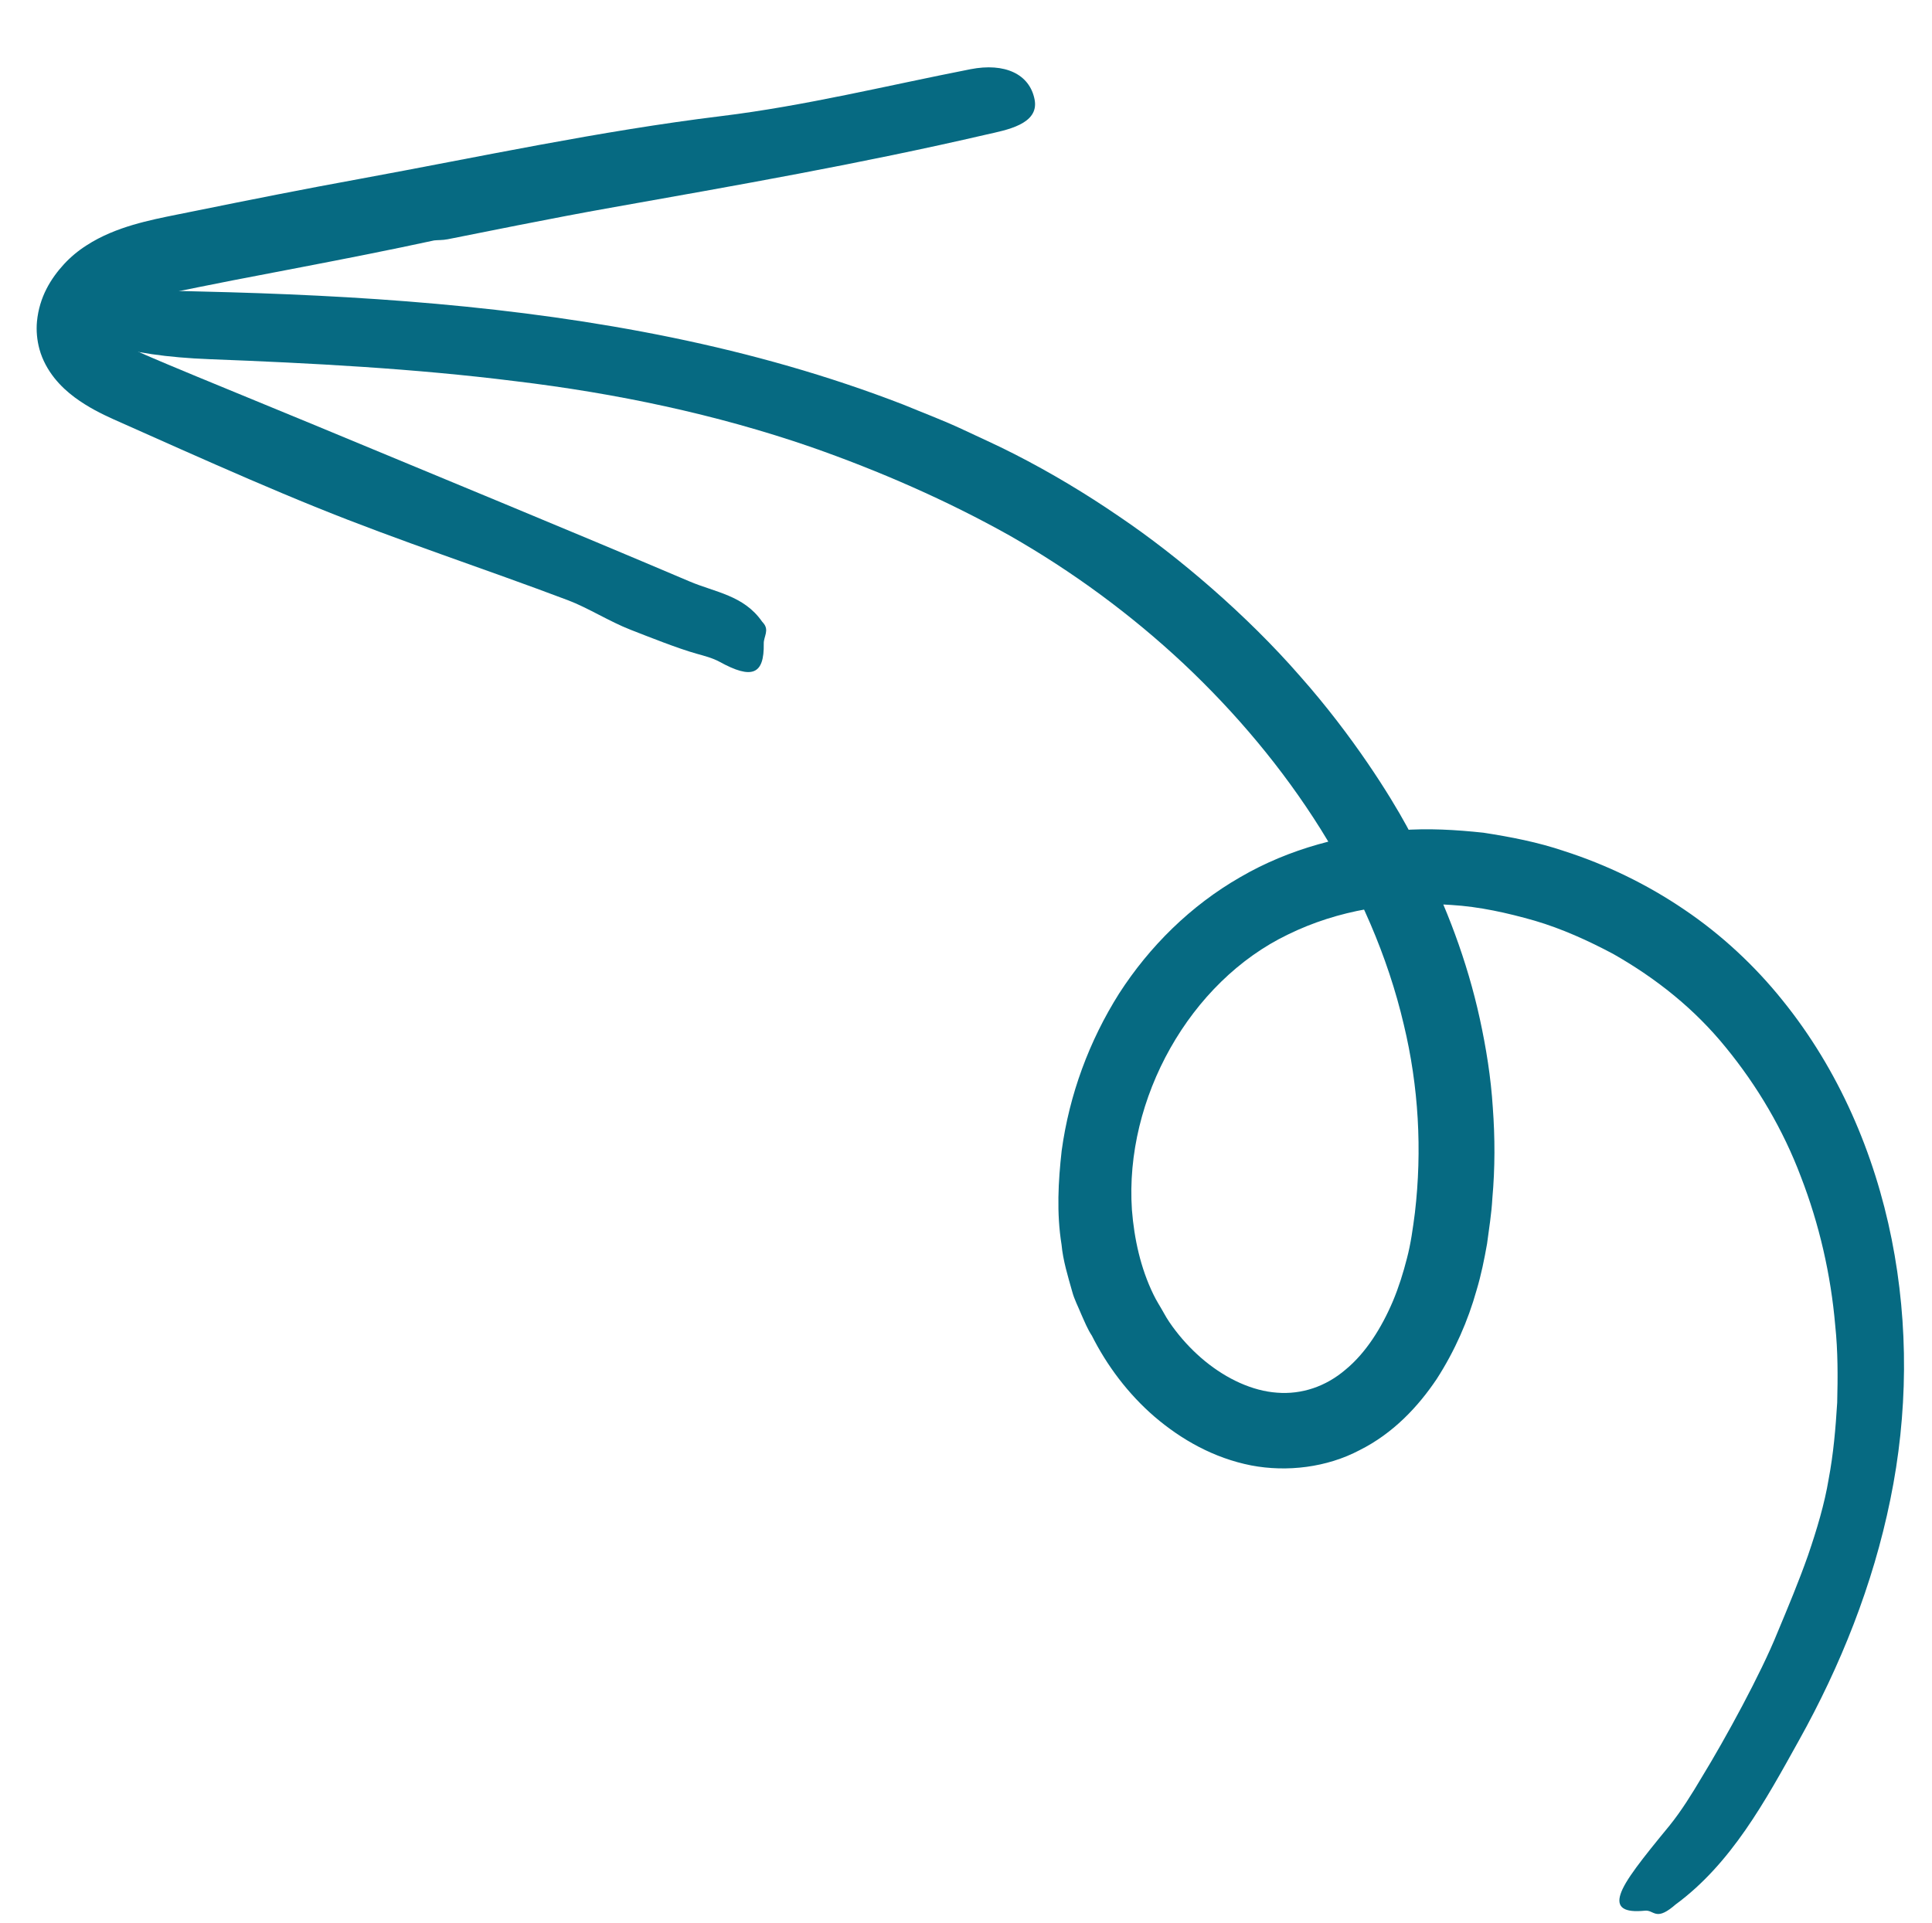
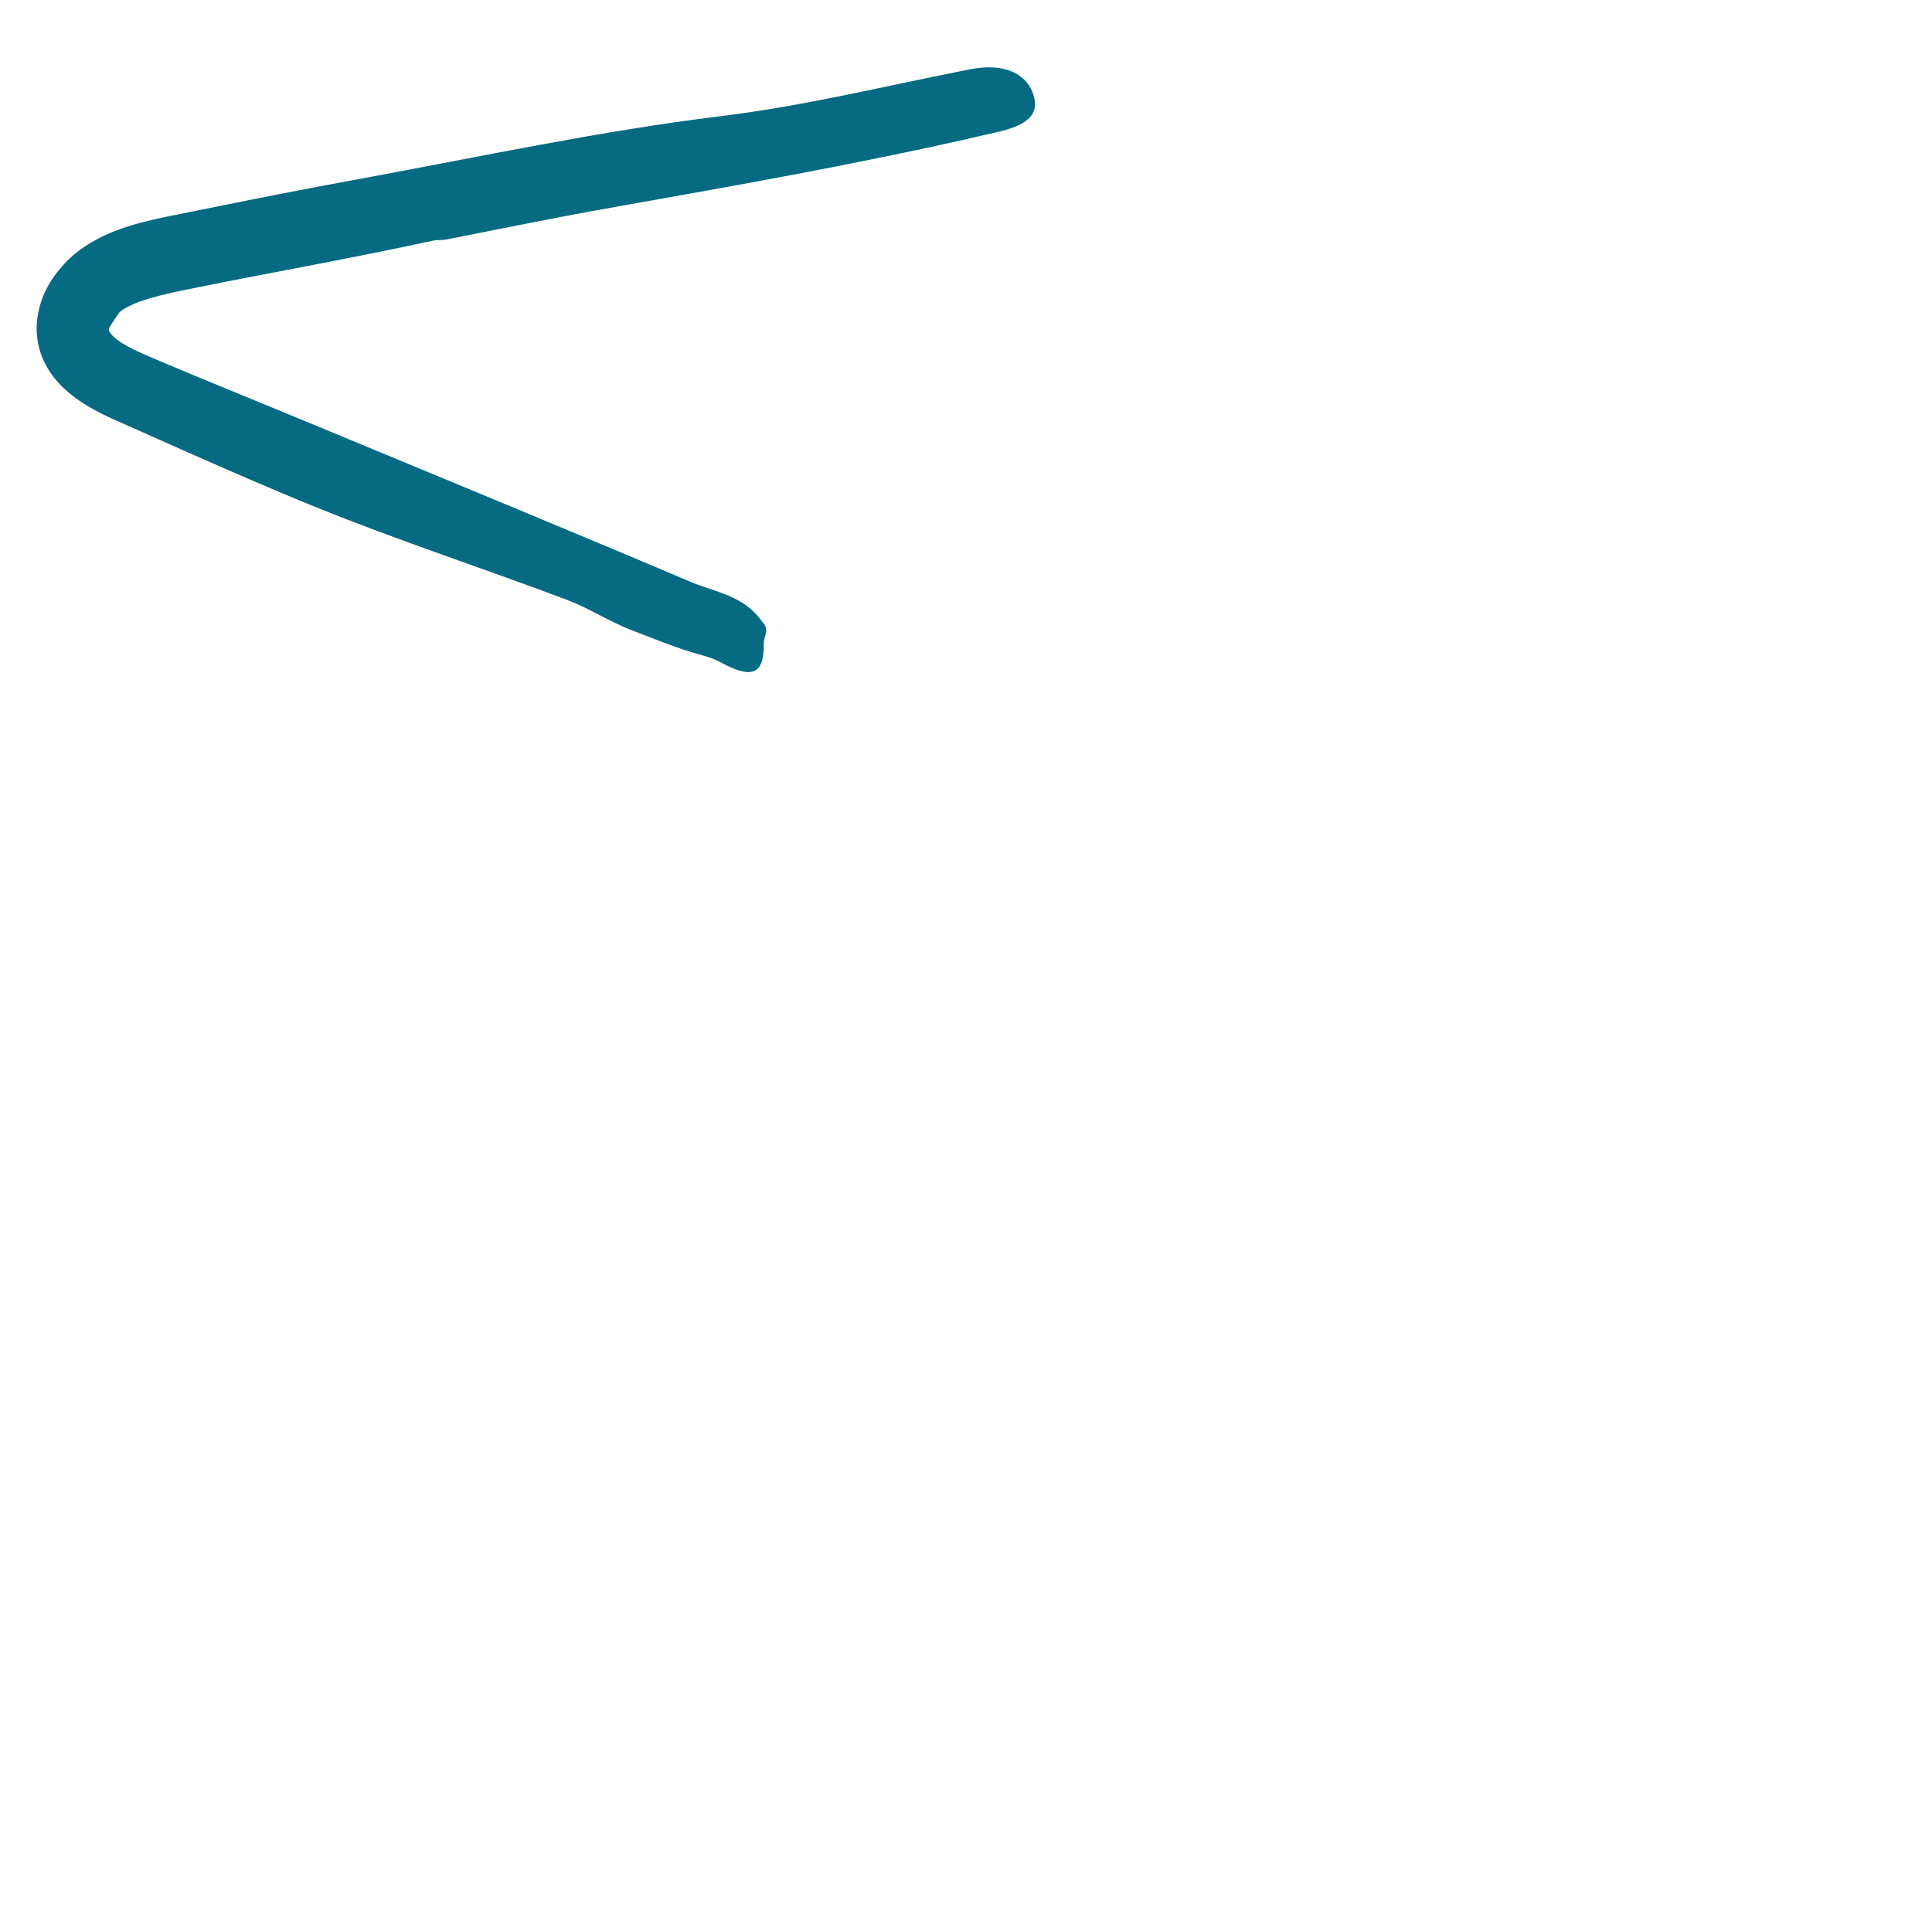
<svg xmlns="http://www.w3.org/2000/svg" id="Layer_1" viewBox="0 0 192.881 192">
  <defs>
    <style>.cls-1{fill:#066a82;}</style>
  </defs>
-   <path class="cls-1" d="M140.375,82.387c-1.499-2.752-5.243-8.842-10.59-14.873-5.289-6.077-12.177-11.97-18.016-15.91-3.358-2.305-6.864-4.406-10.499-6.263-1.812-.93-3.654-1.739-5.486-2.607-1.838-.844-3.726-1.552-5.582-2.323-7.524-2.917-15.271-5.089-23.085-6.7-15.652-3.217-31.463-4.236-47.085-4.602-4.888-.121-13.166-.434-13.095,2.089.071,2.626,5.542,4.347,13.982,4.67,10.22.394,20.425.927,30.509,2.194,10.082,1.21,20.042,3.301,29.498,6.562,6.888,2.409,13.621,5.353,19.89,8.868,6.246,3.565,12.097,7.867,17.344,12.78,5.238,4.927,9.897,10.473,13.69,16.529,3.782,6.059,6.693,12.653,8.3,19.526,1.482,6.16,1.839,12.536,1.108,18.777-.206,1.583-.407,3.085-.791,4.536-.37,1.46-.823,2.904-1.396,4.272-1.15,2.715-2.726,5.205-4.738,6.859-1.97,1.69-4.375,2.497-6.831,2.303-2.463-.17-5.017-1.367-7.187-3.139-1.085-.886-2.077-1.918-2.94-3.036-.433-.564-.833-1.136-1.18-1.776-.345-.629-.752-1.233-1.056-1.883-1.261-2.6-1.904-5.497-2.134-8.428-.746-11.094,5.776-22.789,15.591-27.497,4.969-2.436,10.661-3.359,16.286-2.946,2.827.169,5.606.792,8.342,1.574,2.729.805,5.337,1.991,7.842,3.324,4.288,2.44,8.104,5.475,11.24,9.343,3.127,3.825,5.714,8.191,7.493,12.919,1.82,4.708,2.981,9.732,3.421,14.837.27,2.547.261,5.122.196,7.698-.157,2.574-.375,5.127-.858,7.671-.398,2.411-1.167,4.995-2.058,7.595-.915,2.594-2,5.192-3.034,7.664-1.656,4.125-5.235,10.669-7.565,14.477-.977,1.652-2.041,3.368-3.229,4.839-2.76,3.357-4.459,5.499-4.888,6.847-.432,1.336.366,1.854,2.426,1.646.912-.1,1.047,1.02,2.785-.379.066-.06.212-.173.278-.233,5.569-4.094,8.947-10.31,12.313-16.374,4.169-7.472,7.403-15.568,9.134-24.07,1.751-8.518,1.848-17.408.134-25.998-1.71-8.569-5.284-16.917-10.888-23.846-2.772-3.46-6.117-6.576-9.826-9.077-3.701-2.514-7.758-4.481-12.012-5.847-2.598-.88-5.31-1.405-8.033-1.825-2.74-.291-5.51-.461-8.285-.243-5.527.385-11.082,1.824-15.981,4.677-4.959,2.843-9.073,6.922-12.104,11.626-2.989,4.74-4.966,10.086-5.734,15.699-.343,3.07-.518,6.228-.011,9.383.147,1.584.629,3.139,1.063,4.682.209.785.597,1.507.9,2.259.337.745.63,1.5,1.089,2.183l-.057-.101c1.516,3.033,3.652,5.883,6.299,8.164,2.656,2.268,5.891,4.122,9.652,4.858,3.555.678,7.537.204,10.807-1.525,3.35-1.677,5.845-4.338,7.709-7.12,1.81-2.816,3.116-5.804,3.973-8.863.459-1.525.772-3.086,1.045-4.627.199-1.513.446-3.013.529-4.535.272-3.031.268-6.07.045-9.072-.19-3.009-.665-5.966-1.297-8.865-1.266-5.798-3.357-11.265-5.912-16.31-.374-.759-.807-1.893-1.449-3.037Z" />
  <path class="cls-1" d="M44.672,23.897c2.388-.474,10.819-2.187,16.243-3.142,12.573-2.235,25.132-4.433,37.571-7.322,1.94-.442,5.274-1.012,4.805-3.481-.49-2.567-2.987-3.708-6.402-3.041-8.27,1.621-16.515,3.657-24.85,4.678-12.192,1.49-24.174,4.084-36.218,6.292-5.416.987-10.813,2.061-16.205,3.156-1.361.28-2.662.523-4.115.846-1.441.331-2.969.728-4.54,1.396-.78.333-1.578.738-2.344,1.238-.817.523-1.567,1.145-2.228,1.861-1.31,1.43-2.462,3.268-2.699,5.734-.083.906.002,1.855.248,2.757.302,1.105.862,2.086,1.493,2.879.632.793,1.327,1.413,2.009,1.922,1.362,1.007,2.691,1.656,3.906,2.206l6.772,3.015c4.483,1.987,8.985,3.958,13.526,5.796,8.257,3.346,16.738,6.107,25.065,9.255,1.962.737,4.126,2.123,6.269,2.956,1.77.689,4.718,1.866,6.538,2.373.79.223,1.609.428,2.322.816,3.229,1.776,4.466,1.296,4.411-1.822-.017-.691.591-1.338-.061-2.07-.029-.028-.078-.096-.107-.124-1.824-2.623-4.679-2.922-7.231-4.006-12.522-5.324-25.11-10.486-37.667-15.711l-11.579-4.771-2.886-1.203c-.944-.405-1.971-.826-2.808-1.209-.85-.392-1.61-.792-2.158-1.206-.558-.411-.839-.804-.88-.989-.023-.052-.008-.089-.007-.135.049-.136.105-.194.294-.521.175-.289.461-.694.772-1.139l-.009.013c.248-.215.506-.386.812-.545.336-.177.71-.34,1.108-.497.811-.294,1.746-.547,2.782-.8.972-.239,2.075-.45,3.219-.681,1.133-.229,2.258-.445,3.391-.674,2.271-.436,4.553-.875,6.813-1.309,4.531-.87,9.015-1.752,13.294-2.68.354-.044.839-.016,1.33-.113Z" />
</svg>